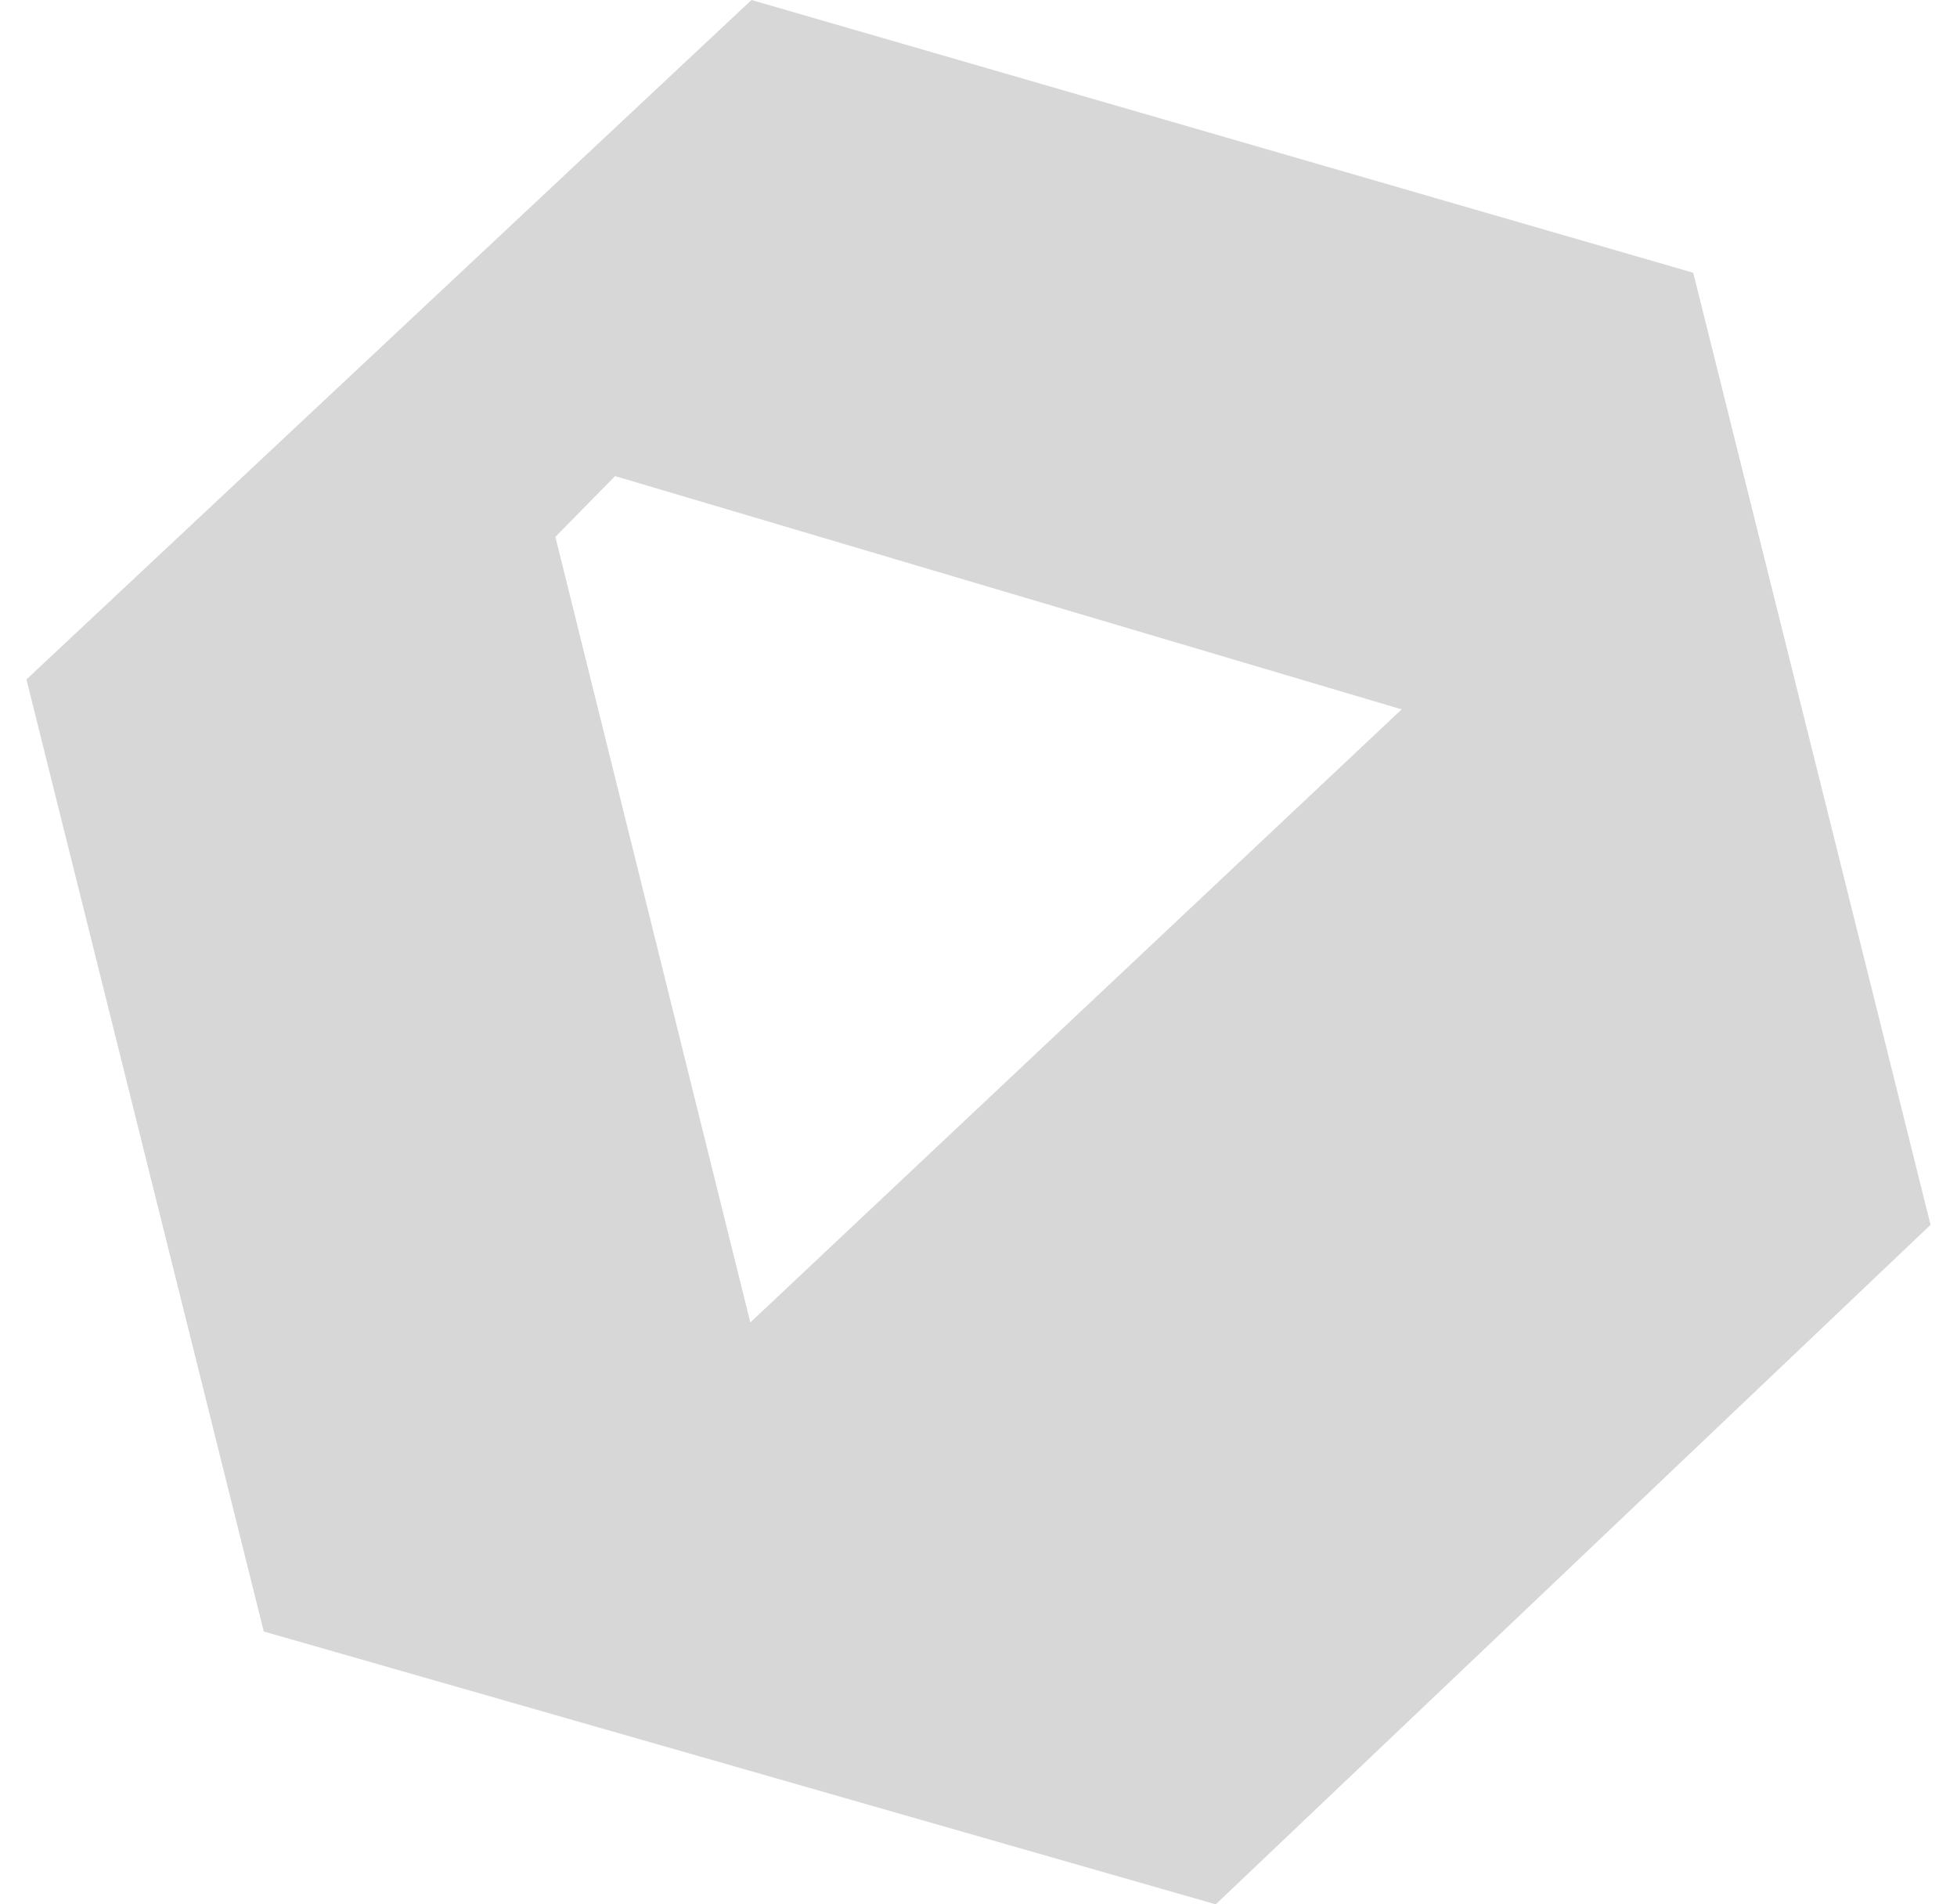
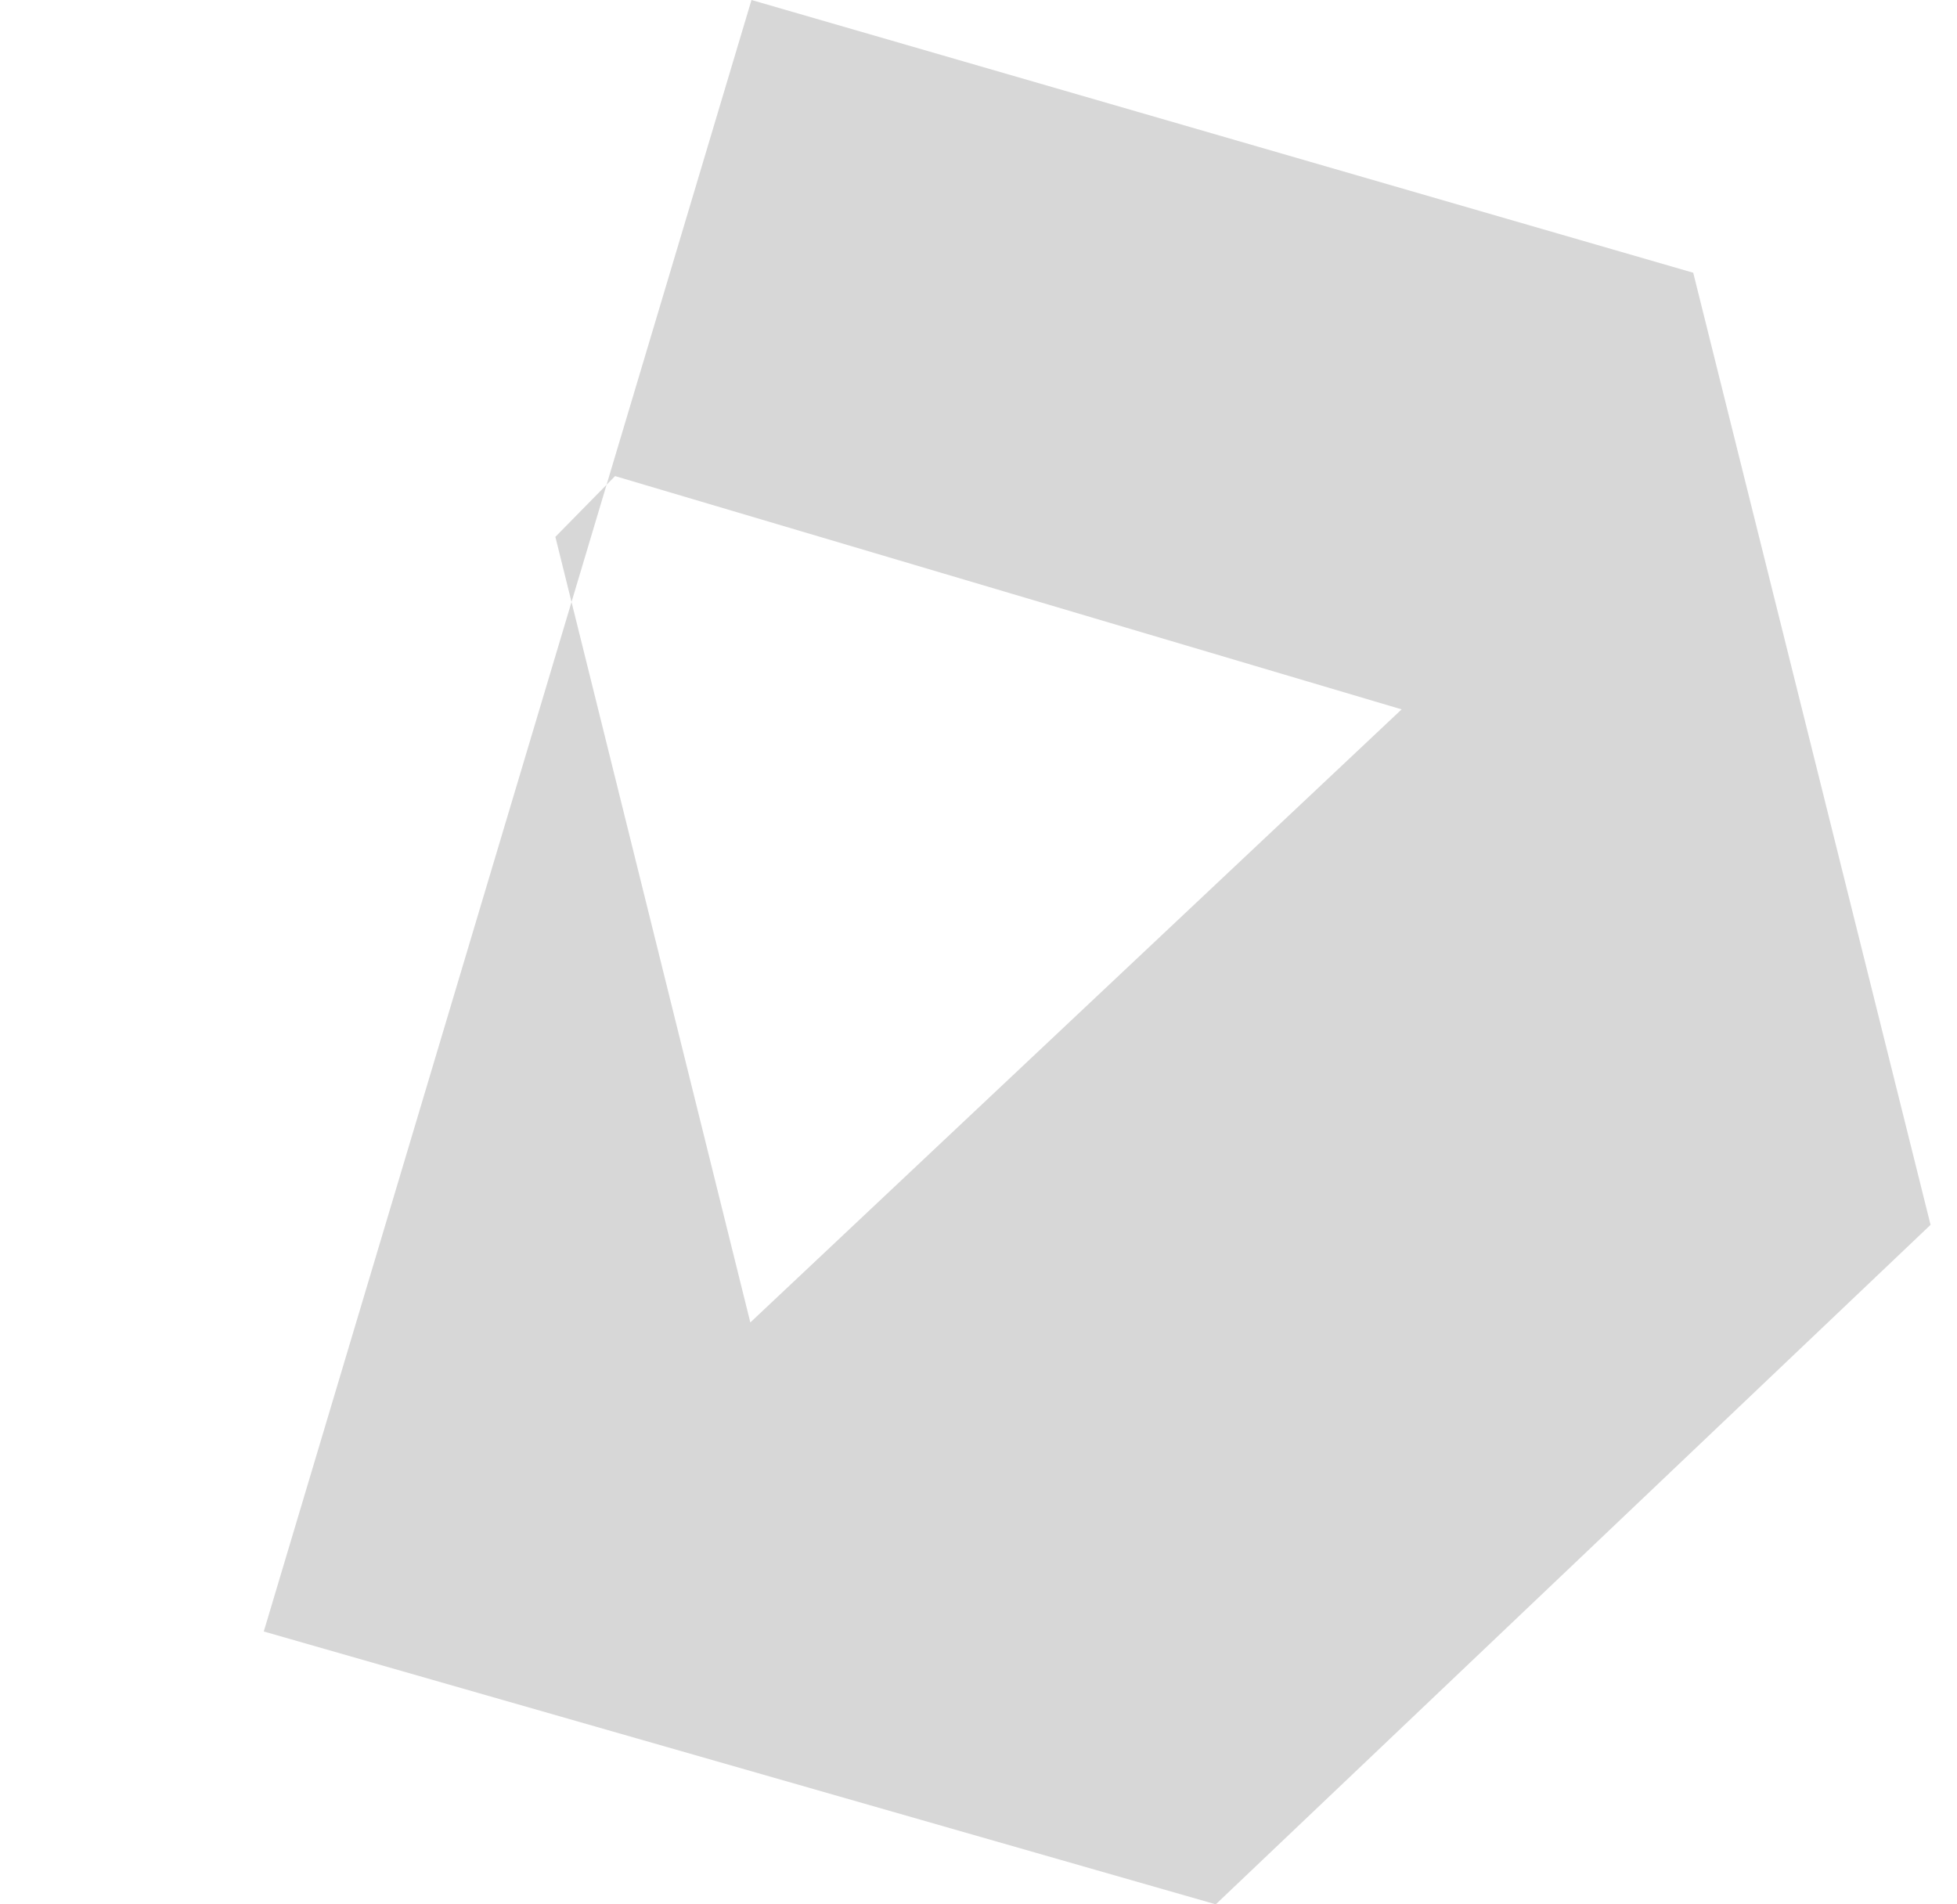
<svg xmlns="http://www.w3.org/2000/svg" width="37px" height="36px" viewBox="0 0 37 36" version="1.1">
  <title>Combined Shape</title>
  <g id="index" stroke="none" stroke-width="1" fill="none" fill-rule="evenodd">
    <g id="Desktop-HD" transform="translate(-703, -1672)" fill="#D7D7D7">
      <g id="seperator" transform="translate(369, 1672)">
-         <path d="M348.208,2.84217094e-14 L366.013,5.156 L370.5,23.155 L356.986,36 L338.987,30.842 L334.5,12.844 L348.208,2.84217094e-14 Z M345.629,9 L344.5,10.149 L348.186,25 L360.5,13.41 L345.629,9 Z" id="Combined-Shape" />
+         <path d="M348.208,2.84217094e-14 L366.013,5.156 L370.5,23.155 L356.986,36 L338.987,30.842 L348.208,2.84217094e-14 Z M345.629,9 L344.5,10.149 L348.186,25 L360.5,13.41 L345.629,9 Z" id="Combined-Shape" />
      </g>
    </g>
  </g>
</svg>